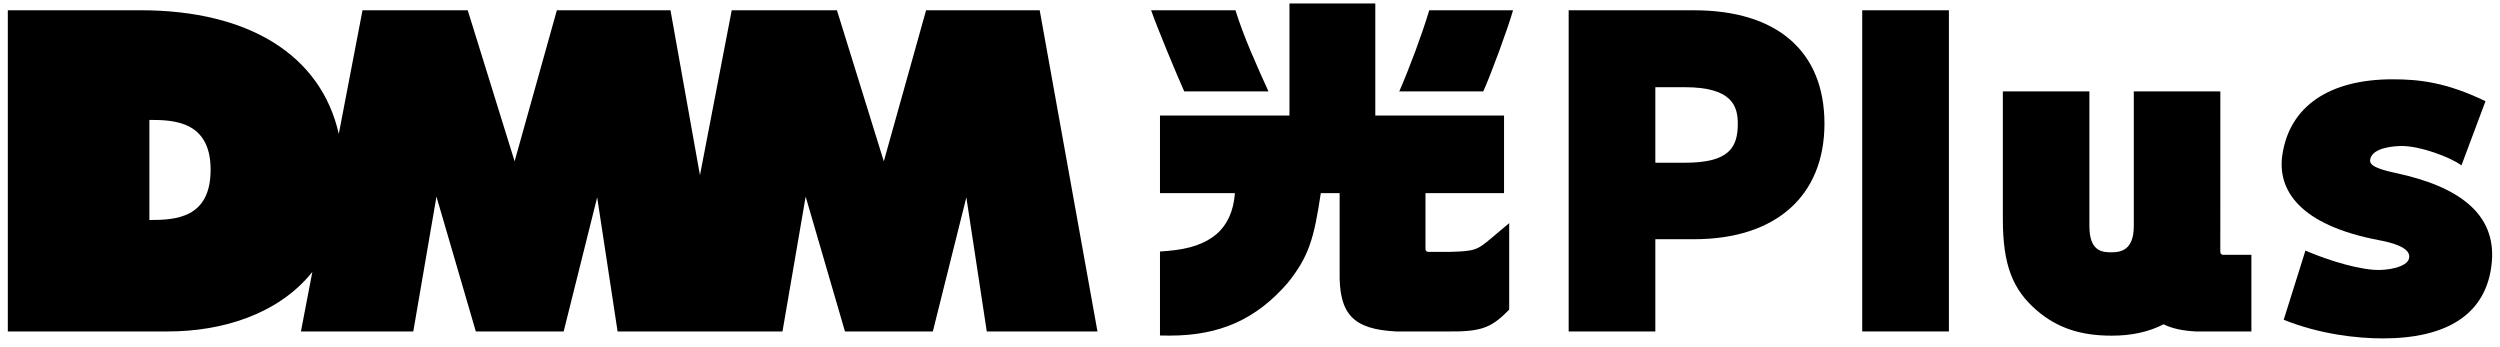
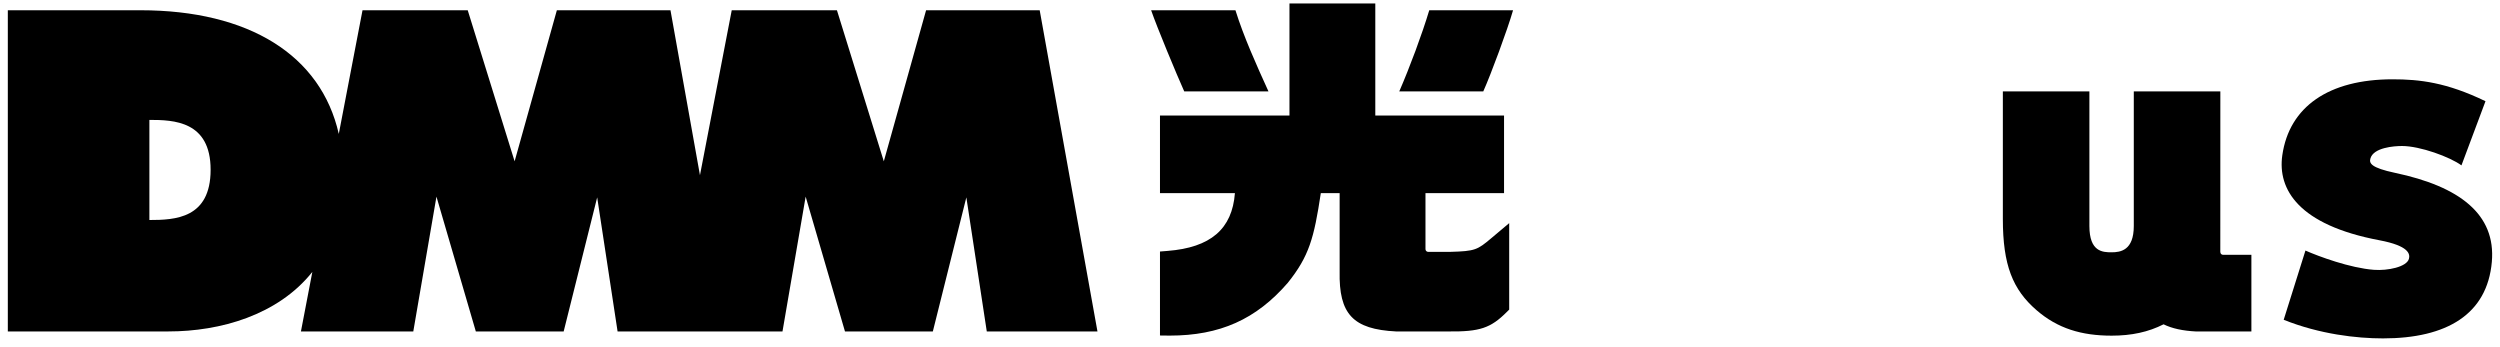
<svg xmlns="http://www.w3.org/2000/svg" fill="none" height="29" viewBox="0 0 209 29" width="209">
  <g fill="#000">
    <path d="m86.918.857h-9.497l-3.534 12.629-3.919-12.629h-8.795l-2.656 13.79-2.465-13.79h-9.498l-3.532 12.629-3.92-12.629h-8.795l-1.984 10.34c-1.49-6.589-7.513-10.34-16.587-10.34h-11.082v26.851h13.433c4.314 0 9.143-1.356 12.025-4.976l-.954 4.976h9.393l1.937-11.27 3.291 11.27h7.344l2.801-11.208 1.706 11.208h13.786l1.937-11.27 3.287 11.27h7.346l2.801-11.208 1.708 11.208h9.253zm-74.429 17.536v-8.369c2.032 0 5.119.091 5.119 4.167 0 4.076-2.97 4.202-5.119 4.202z" />
    <path d="m106.043 7.639c-1.02-2.242-2.077-4.588-2.76-6.782h-7.049c.481 1.399 2.146 5.4 2.767 6.782z" />
    <path d="m121.259 21.057h-1.861c-.126 0-.228-.102-.228-.228v-4.681h6.568v-6.487h-10.763v-9.374h-7.176v9.374h-10.825v6.487h6.264c-.229 3.006-2.037 4.546-5.635 4.829l-.629.05v7.02l.816.009c4.182 0 7.22-1.354 9.867-4.41 1.787-2.232 2.196-3.744 2.762-7.498h1.574v6.54c-.072 3.574 1.113 4.84 4.726 5.021h4.374c2.61.026 3.522-.274 4.874-1.627l.201-.2v-7.229l-1.501 1.263c-1.157.975-1.354 1.083-3.41 1.138z" />
    <path d="m119.486.857c-.614 2.042-1.62 4.738-2.506 6.782h7.023c.645-1.437 2.02-5.152 2.489-6.782h-7.005z" />
-     <path d="m141.62.859h-10.48v26.85h7.246v-7.71h3.234c6.828 0 10.905-3.613 10.905-9.666 0-6.052-3.973-9.473-10.905-9.473zm-.775 12.744h-2.459v-6.313h2.459c3.909 0 4.435 1.537 4.435 3.041 0 2.02-.742 3.274-4.435 3.274z" />
    <path d="m200.233 14.453c-2.042-.433-2.18-.812-2.066-1.207.26-.912 1.962-1.04 2.644-1.04 1.512 0 4.018.919 4.967 1.62l2.009-5.364c-3.251-1.573-5.502-1.832-7.773-1.832-5.321 0-8.631 2.285-9.214 6.352-.407 2.848 1.359 5.828 8.117 7.103 2.478.467 2.578 1.152 2.468 1.556-.186.676-1.777 1.004-2.927.916-1.98-.148-4.622-1.121-5.723-1.611l-1.818 5.787c3.008 1.207 6.099 1.557 8.3 1.557 5.333 0 8.712-2.013 9.1-6.392.355-4.002-2.725-6.313-8.086-7.446z" />
    <path d="m185.617 21.075.004-13.436h-7.236v11.256c0 2.042-1.111 2.197-1.856 2.197s-1.856-.033-1.856-2.197v-11.256h-7.235v10.669c0 3.848.821 5.892 2.804 7.613 1.774 1.54 3.773 2.14 6.289 2.14 1.668 0 3.07-.302 4.343-.949.705.35 1.606.543 2.73.6h4.612v-6.409h-2.368c-.126 0-.227-.102-.227-.228z" />
-     <path d="m162.928.859h-7.246v26.85h7.246z" />
  </g>
</svg>